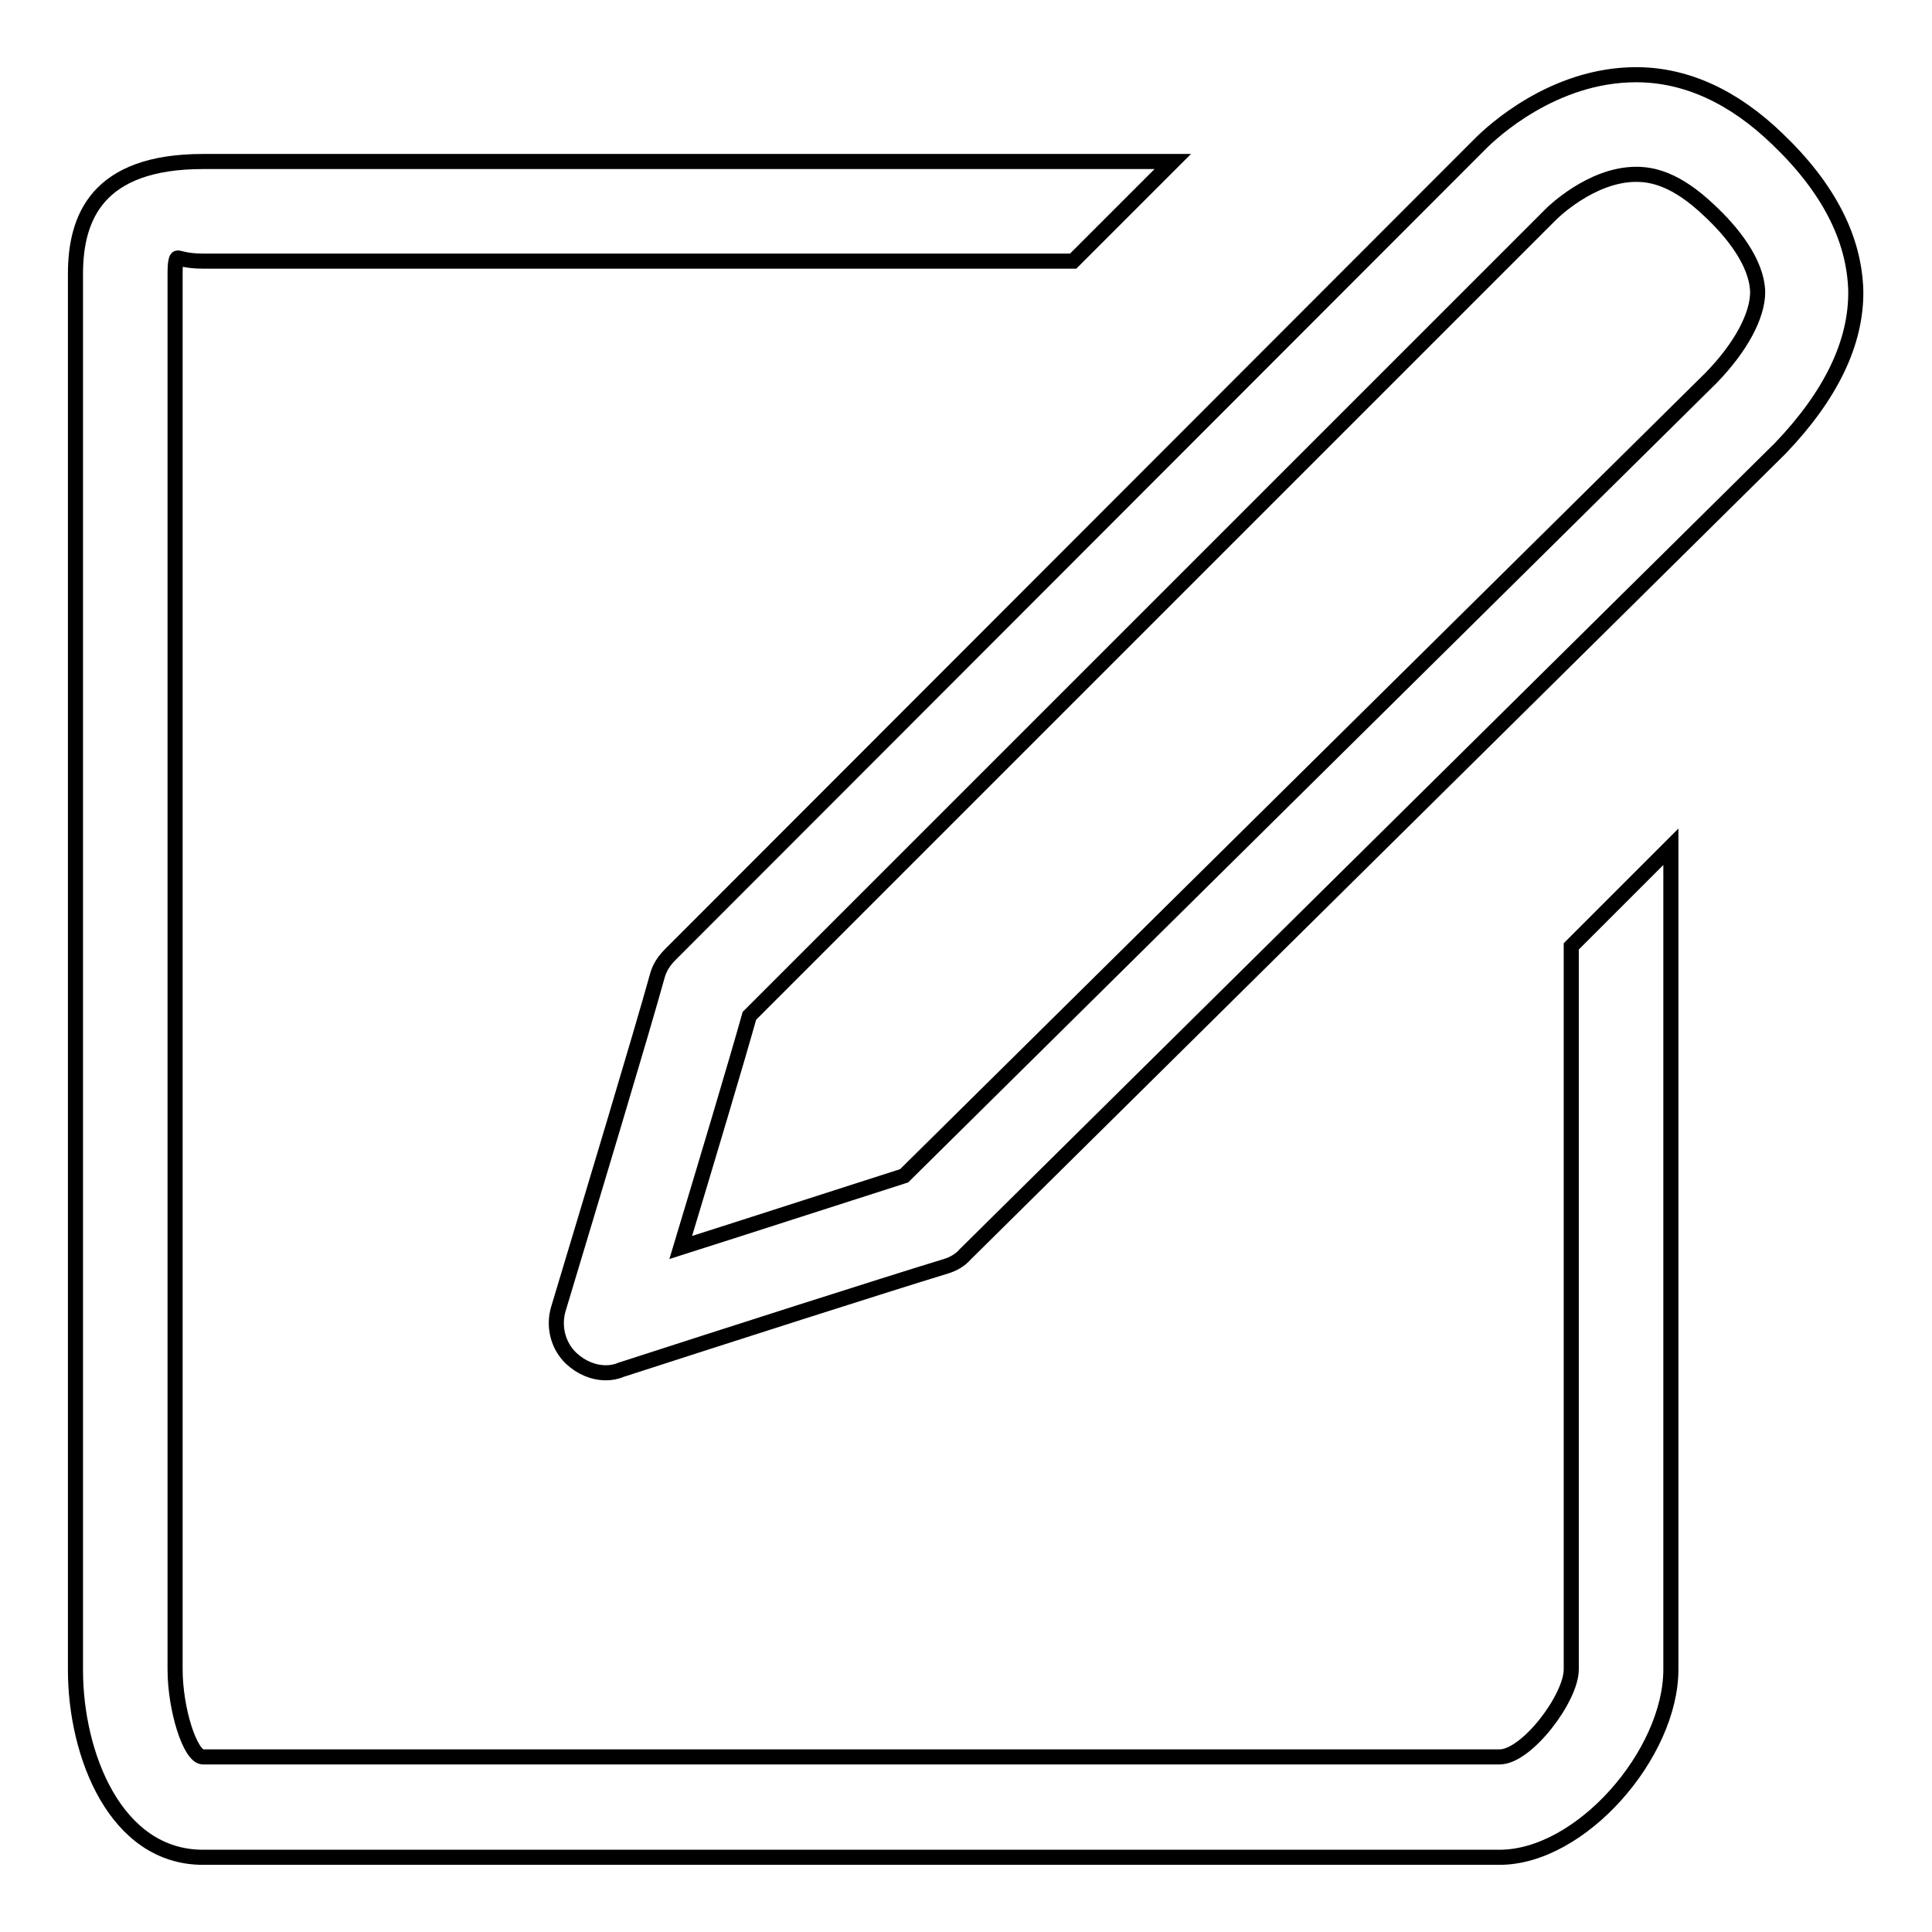
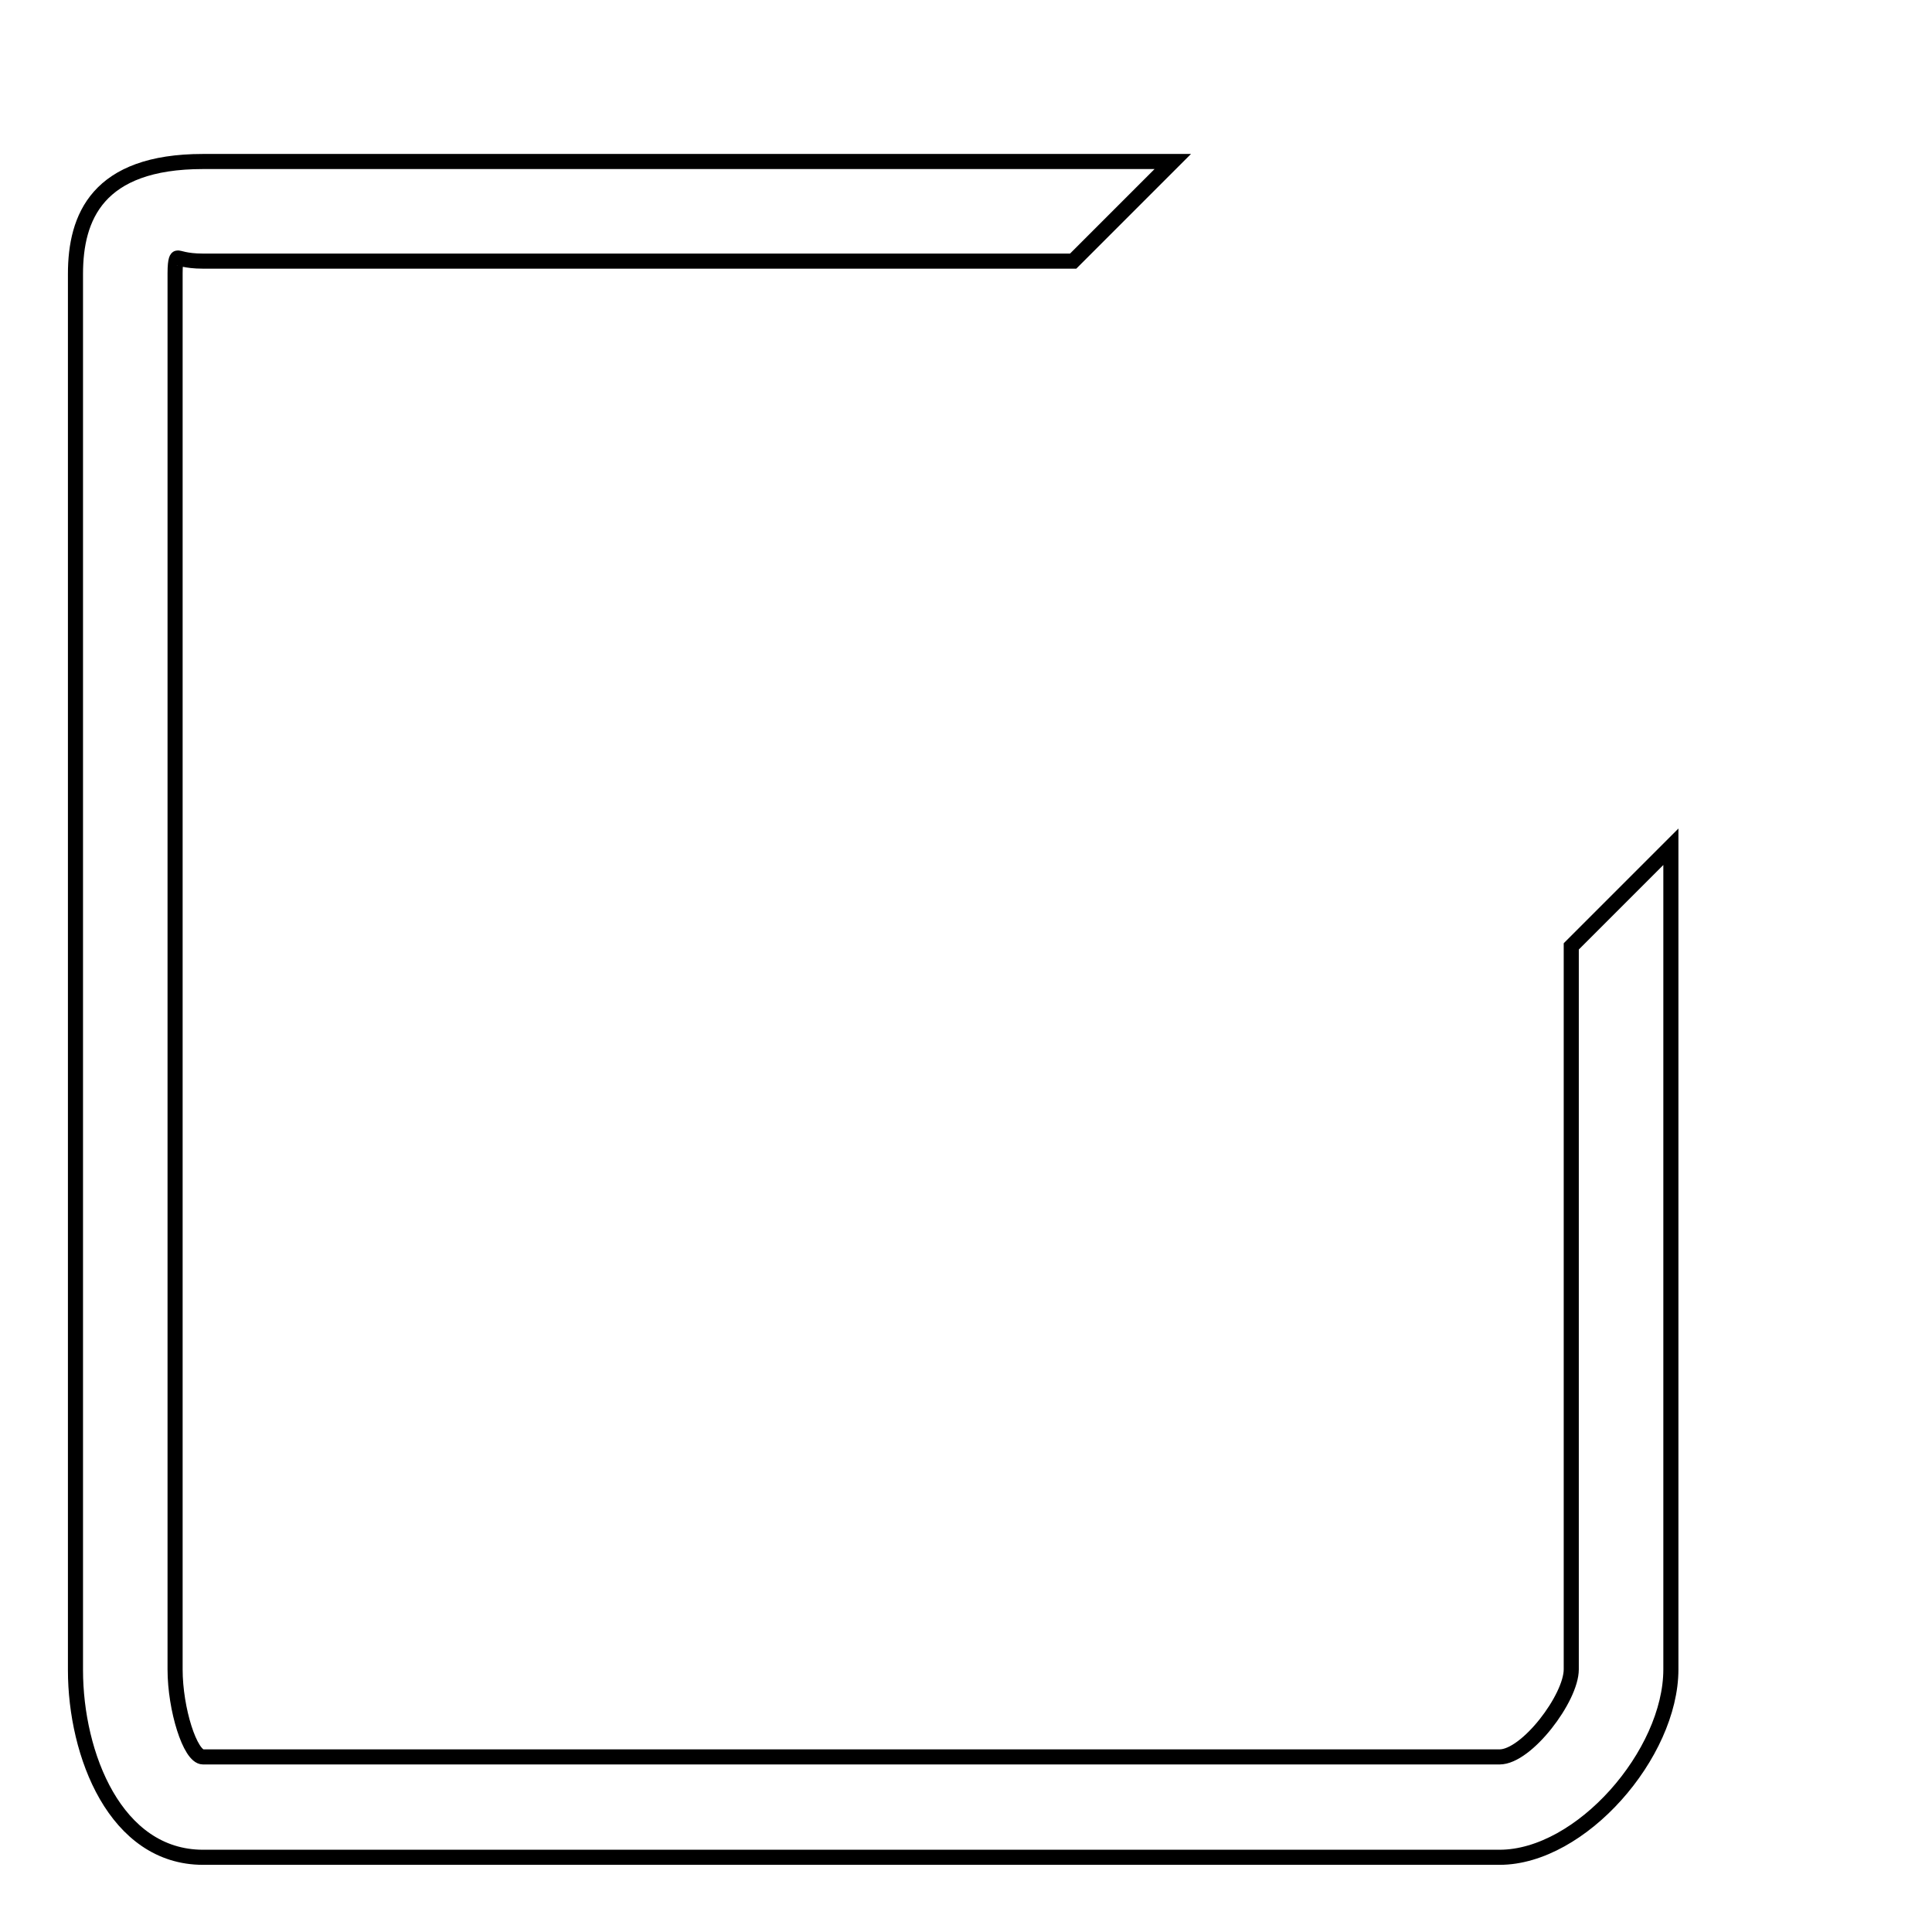
<svg xmlns="http://www.w3.org/2000/svg" version="1.1" x="0px" y="0px" viewBox="0 0 256 256" enable-background="new 0 0 256 256" xml:space="preserve">
  <g>
    <g>
-       <path stroke-width="2" fill-opacity="0" stroke="#000000" d="M99.3,134.6c-1.8,6.4-5.6,19.1-9.1,30.7c11-3.5,23-7.4,29.6-9.5L226.7,50.1c4-4.1,6.2-8.3,6.2-11.4c-0.1-4-3.5-8.1-6.4-10.8c-4.5-4.3-7.7-4.8-9.7-4.8c-6,0-11.2,5.2-11.3,5.3L99.3,134.6z M80.3,181.9c-1.7,0-3.3-0.7-4.6-1.9c-1.8-1.7-2.4-4.3-1.7-6.6c4.3-14.3,11-36.5,13.1-44.1c0.3-1.1,0.9-2,1.7-2.8L196.2,19c1.5-1.5,9.6-9.1,20.6-9.1c6.6,0,12.9,2.9,18.7,8.5c6.8,6.5,10.2,13.2,10.4,20.1c0.1,6.9-3.3,13.9-10,20.9L127.9,166.2c-0.7,0.8-1.6,1.3-2.6,1.6c-8.2,2.5-29.1,9.2-43,13.7C81.6,181.8,80.9,181.9,80.3,181.9z" />
      <path stroke-width="2" fill-opacity="0" stroke="#000000" d="M198.7,246.1H26.9c-11.6,0-16.9-13.6-16.9-24.8v-185c0-7.5,2.9-14.9,16.9-14.9h128.5l-13.2,13.2H26.9c-2.4,0-3.2-0.5-3.4-0.4c0,0-0.3,0-0.3,2v185c0,5.3,2,11.6,3.7,11.6h171.8c3.6,0,9.5-7.8,9.5-11.6v-95.8l13.2-13.2v109C221.4,232.4,209.5,246.1,198.7,246.1z" />
    </g>
  </g>
</svg>